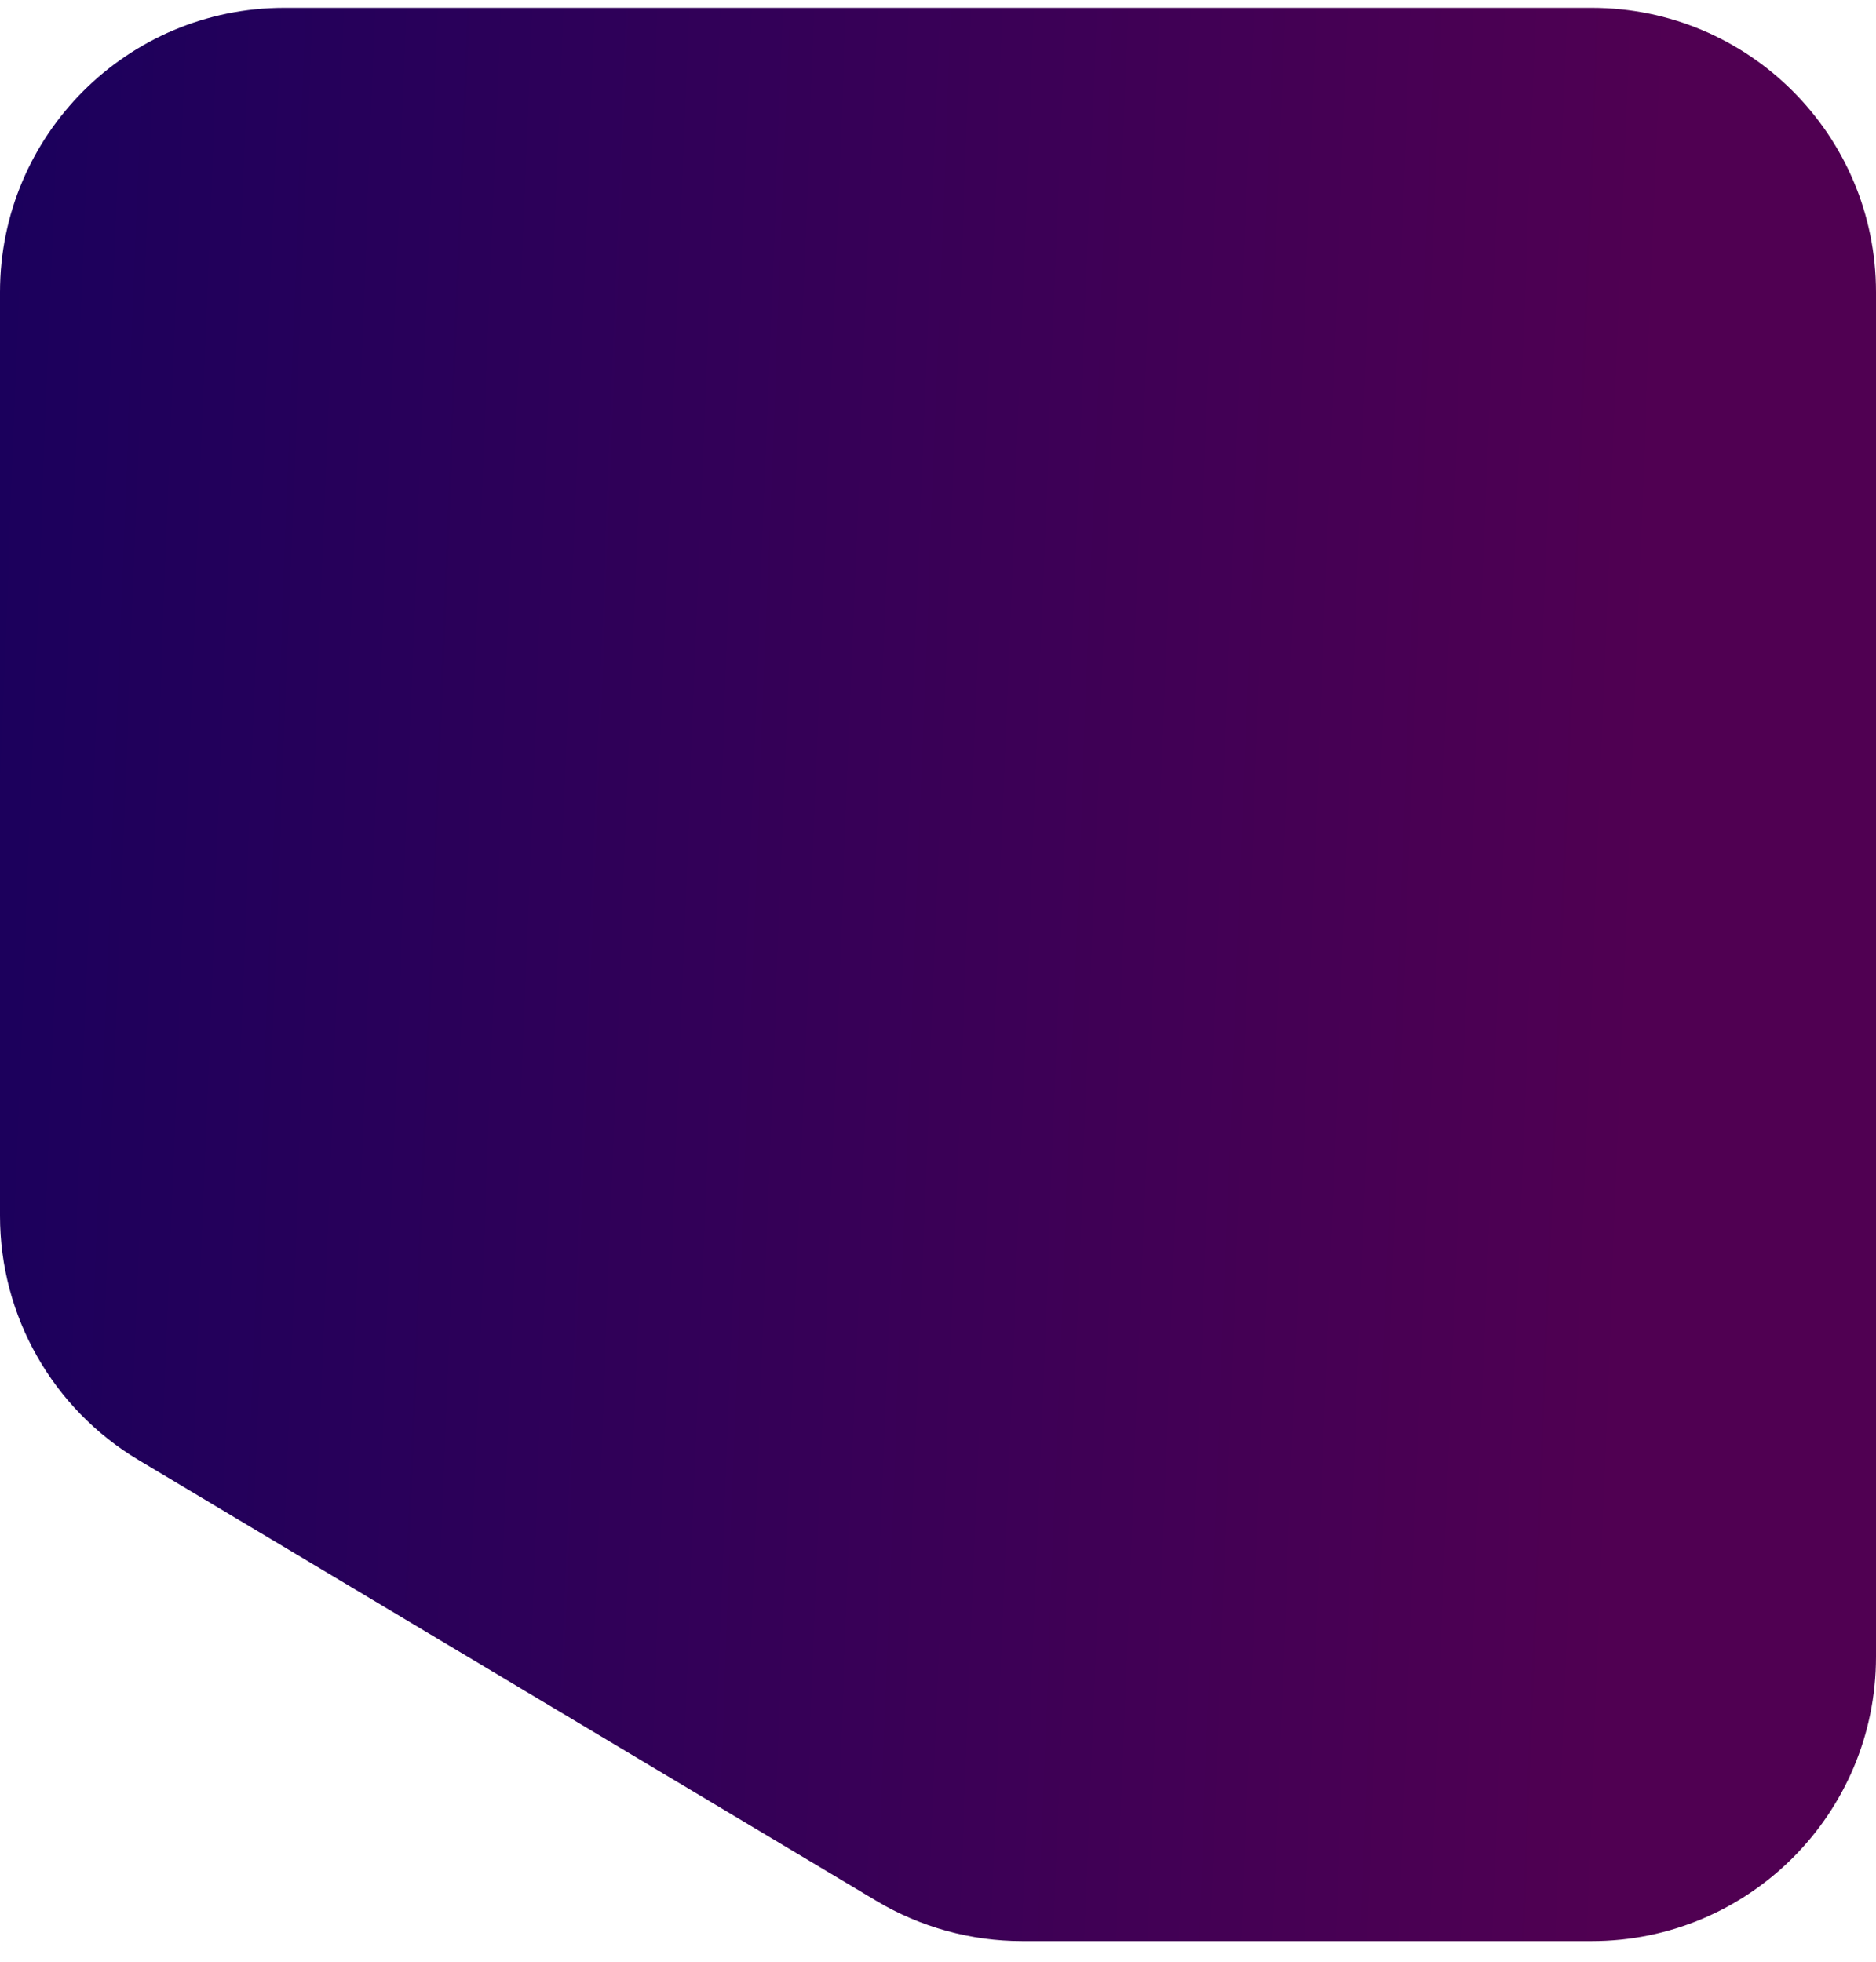
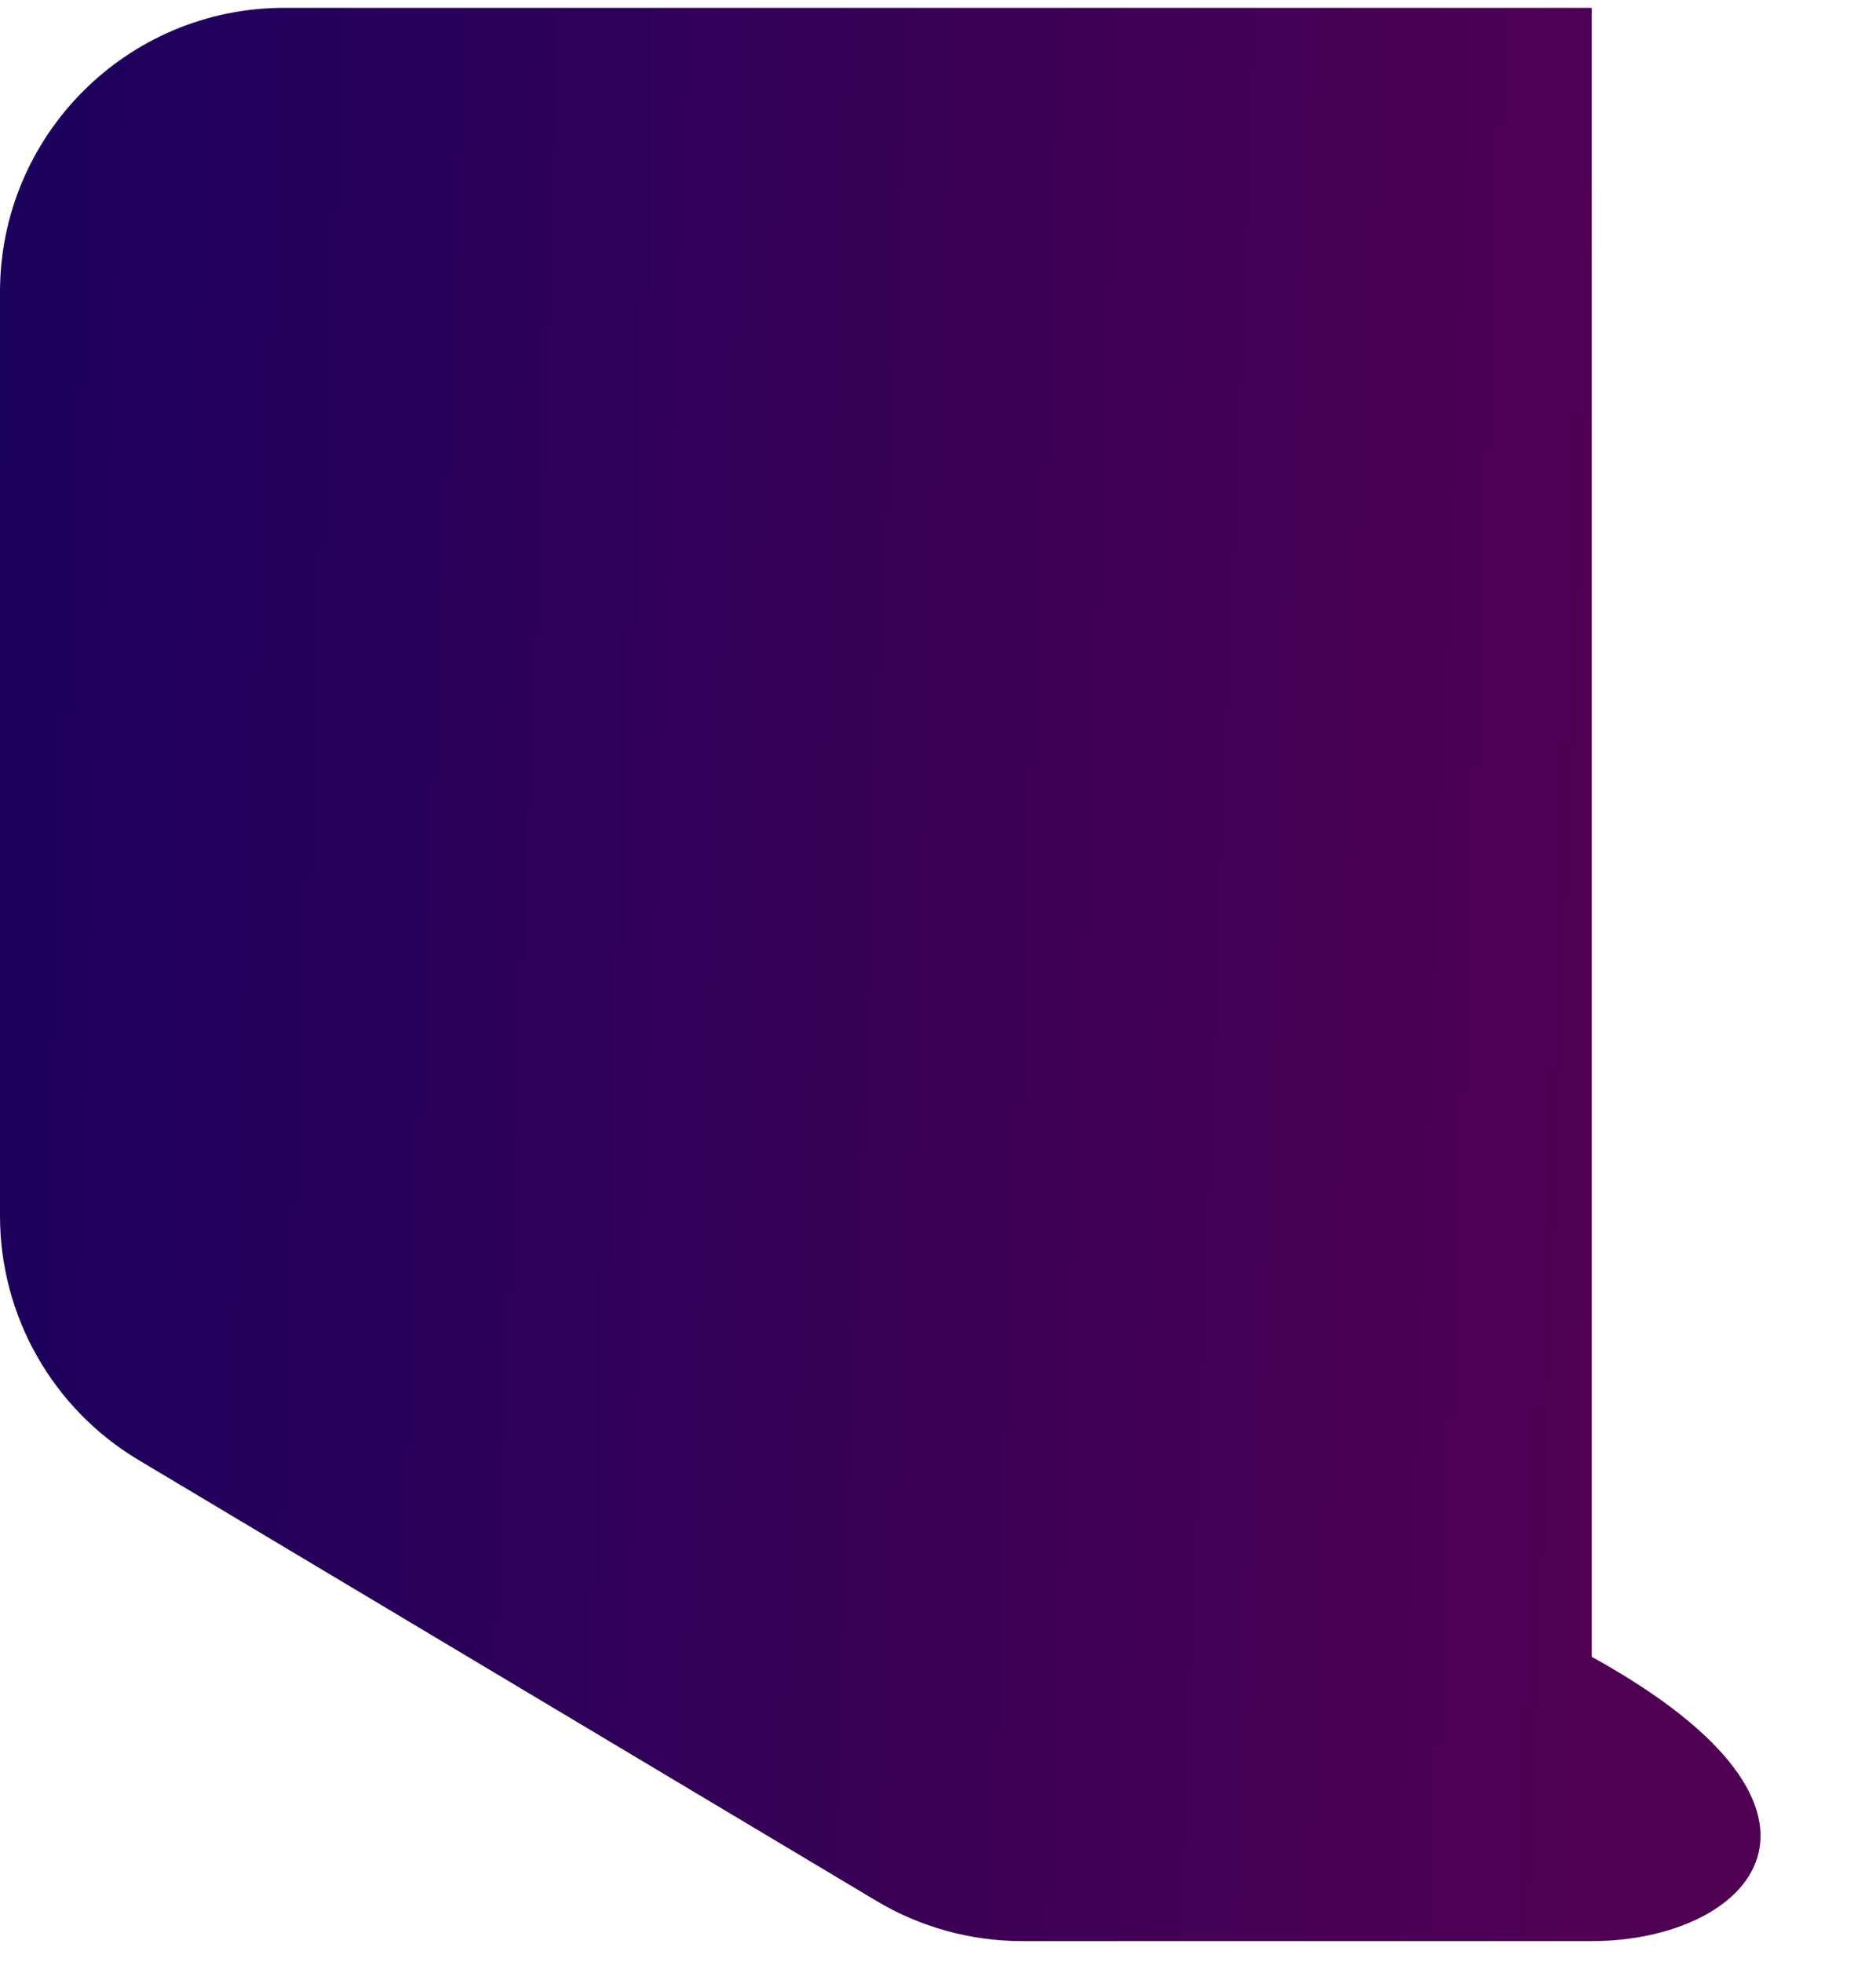
<svg xmlns="http://www.w3.org/2000/svg" width="66" height="69" viewBox="0 0 66 69" fill="none">
-   <path d="M10 0.276H56C61.523 0.276 66 4.753 66 10.275V58.276C66 63.798 61.523 68.275 56 68.275H35.962C34.156 68.275 32.384 67.787 30.834 66.861L4.872 51.352C1.85 49.547 0 46.287 0 42.767V10.275C0 4.753 4.477 0.276 10 0.276Z" fill="url(#paint0_linear_805_8698)" />
+   <path d="M10 0.276H56V58.276C66 63.798 61.523 68.275 56 68.275H35.962C34.156 68.275 32.384 67.787 30.834 66.861L4.872 51.352C1.85 49.547 0 46.287 0 42.767V10.275C0 4.753 4.477 0.276 10 0.276Z" fill="url(#paint0_linear_805_8698)" />
  <defs>
    <linearGradient id="paint0_linear_805_8698" x1="56.005" y1="77.504" x2="-23.344" y2="74.417" gradientUnits="userSpaceOnUse">
      <stop stop-color="#500052" />
      <stop offset="1" stop-color="#080060" />
    </linearGradient>
  </defs>
</svg>